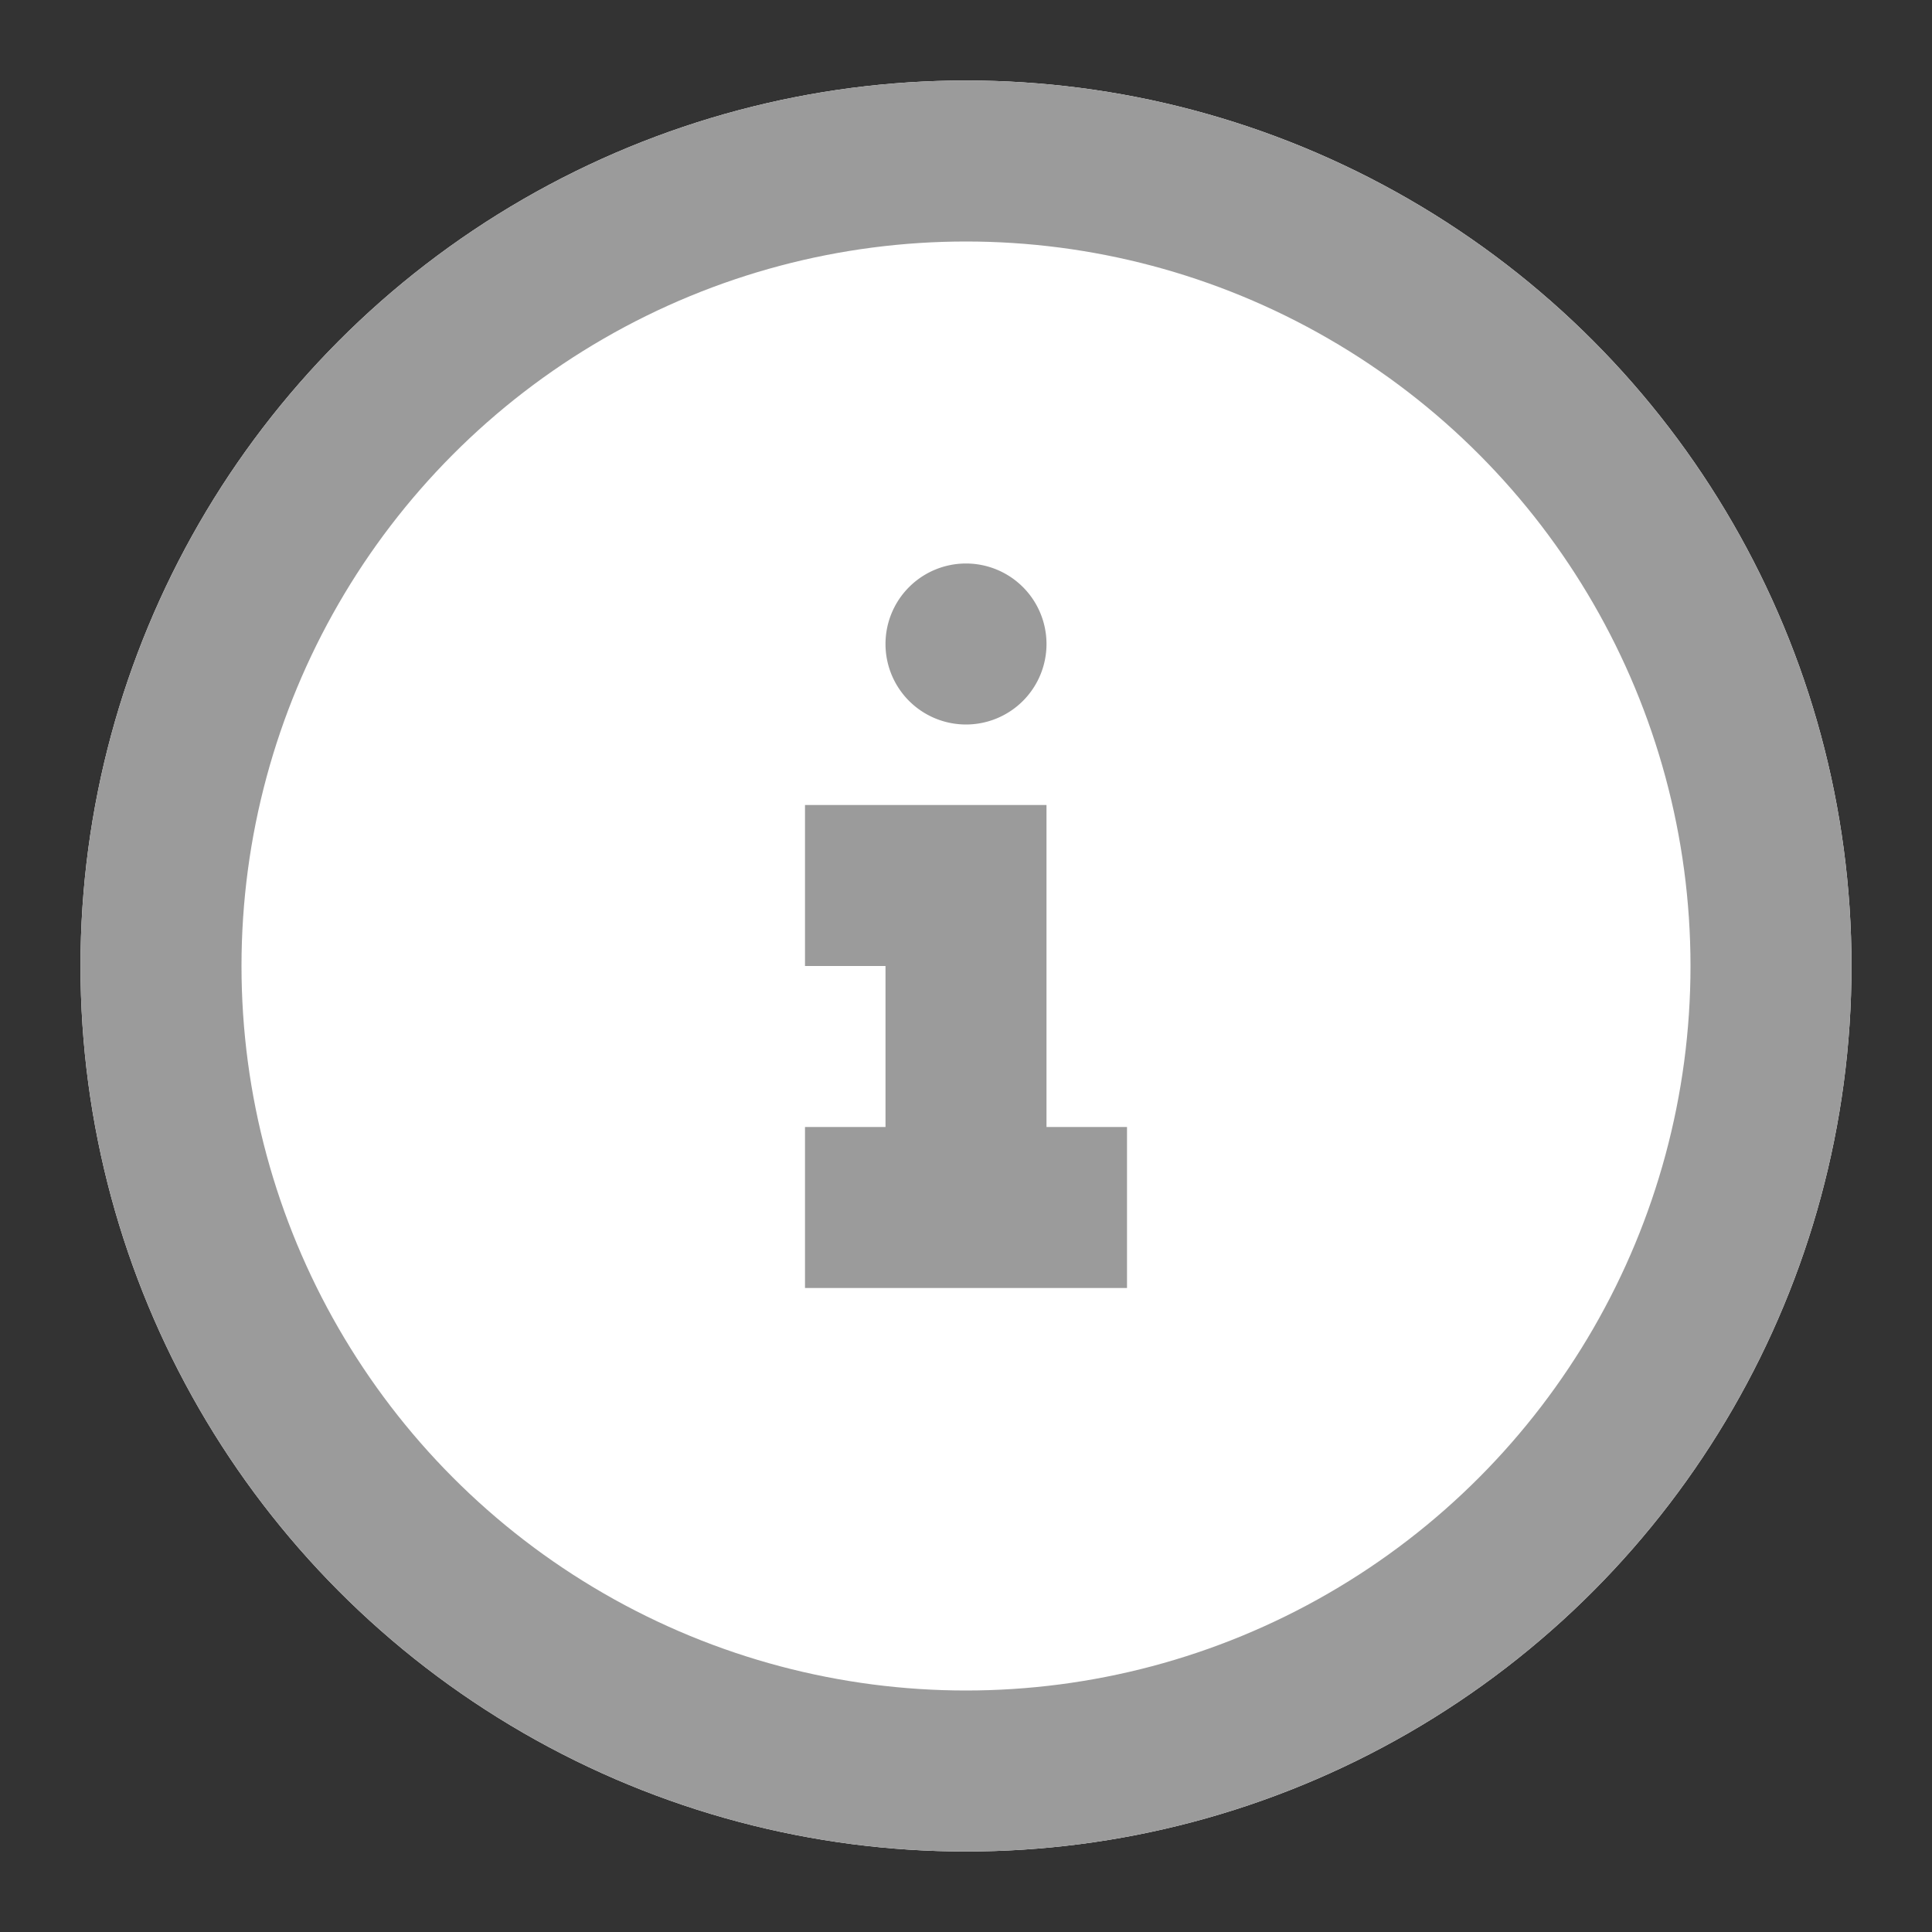
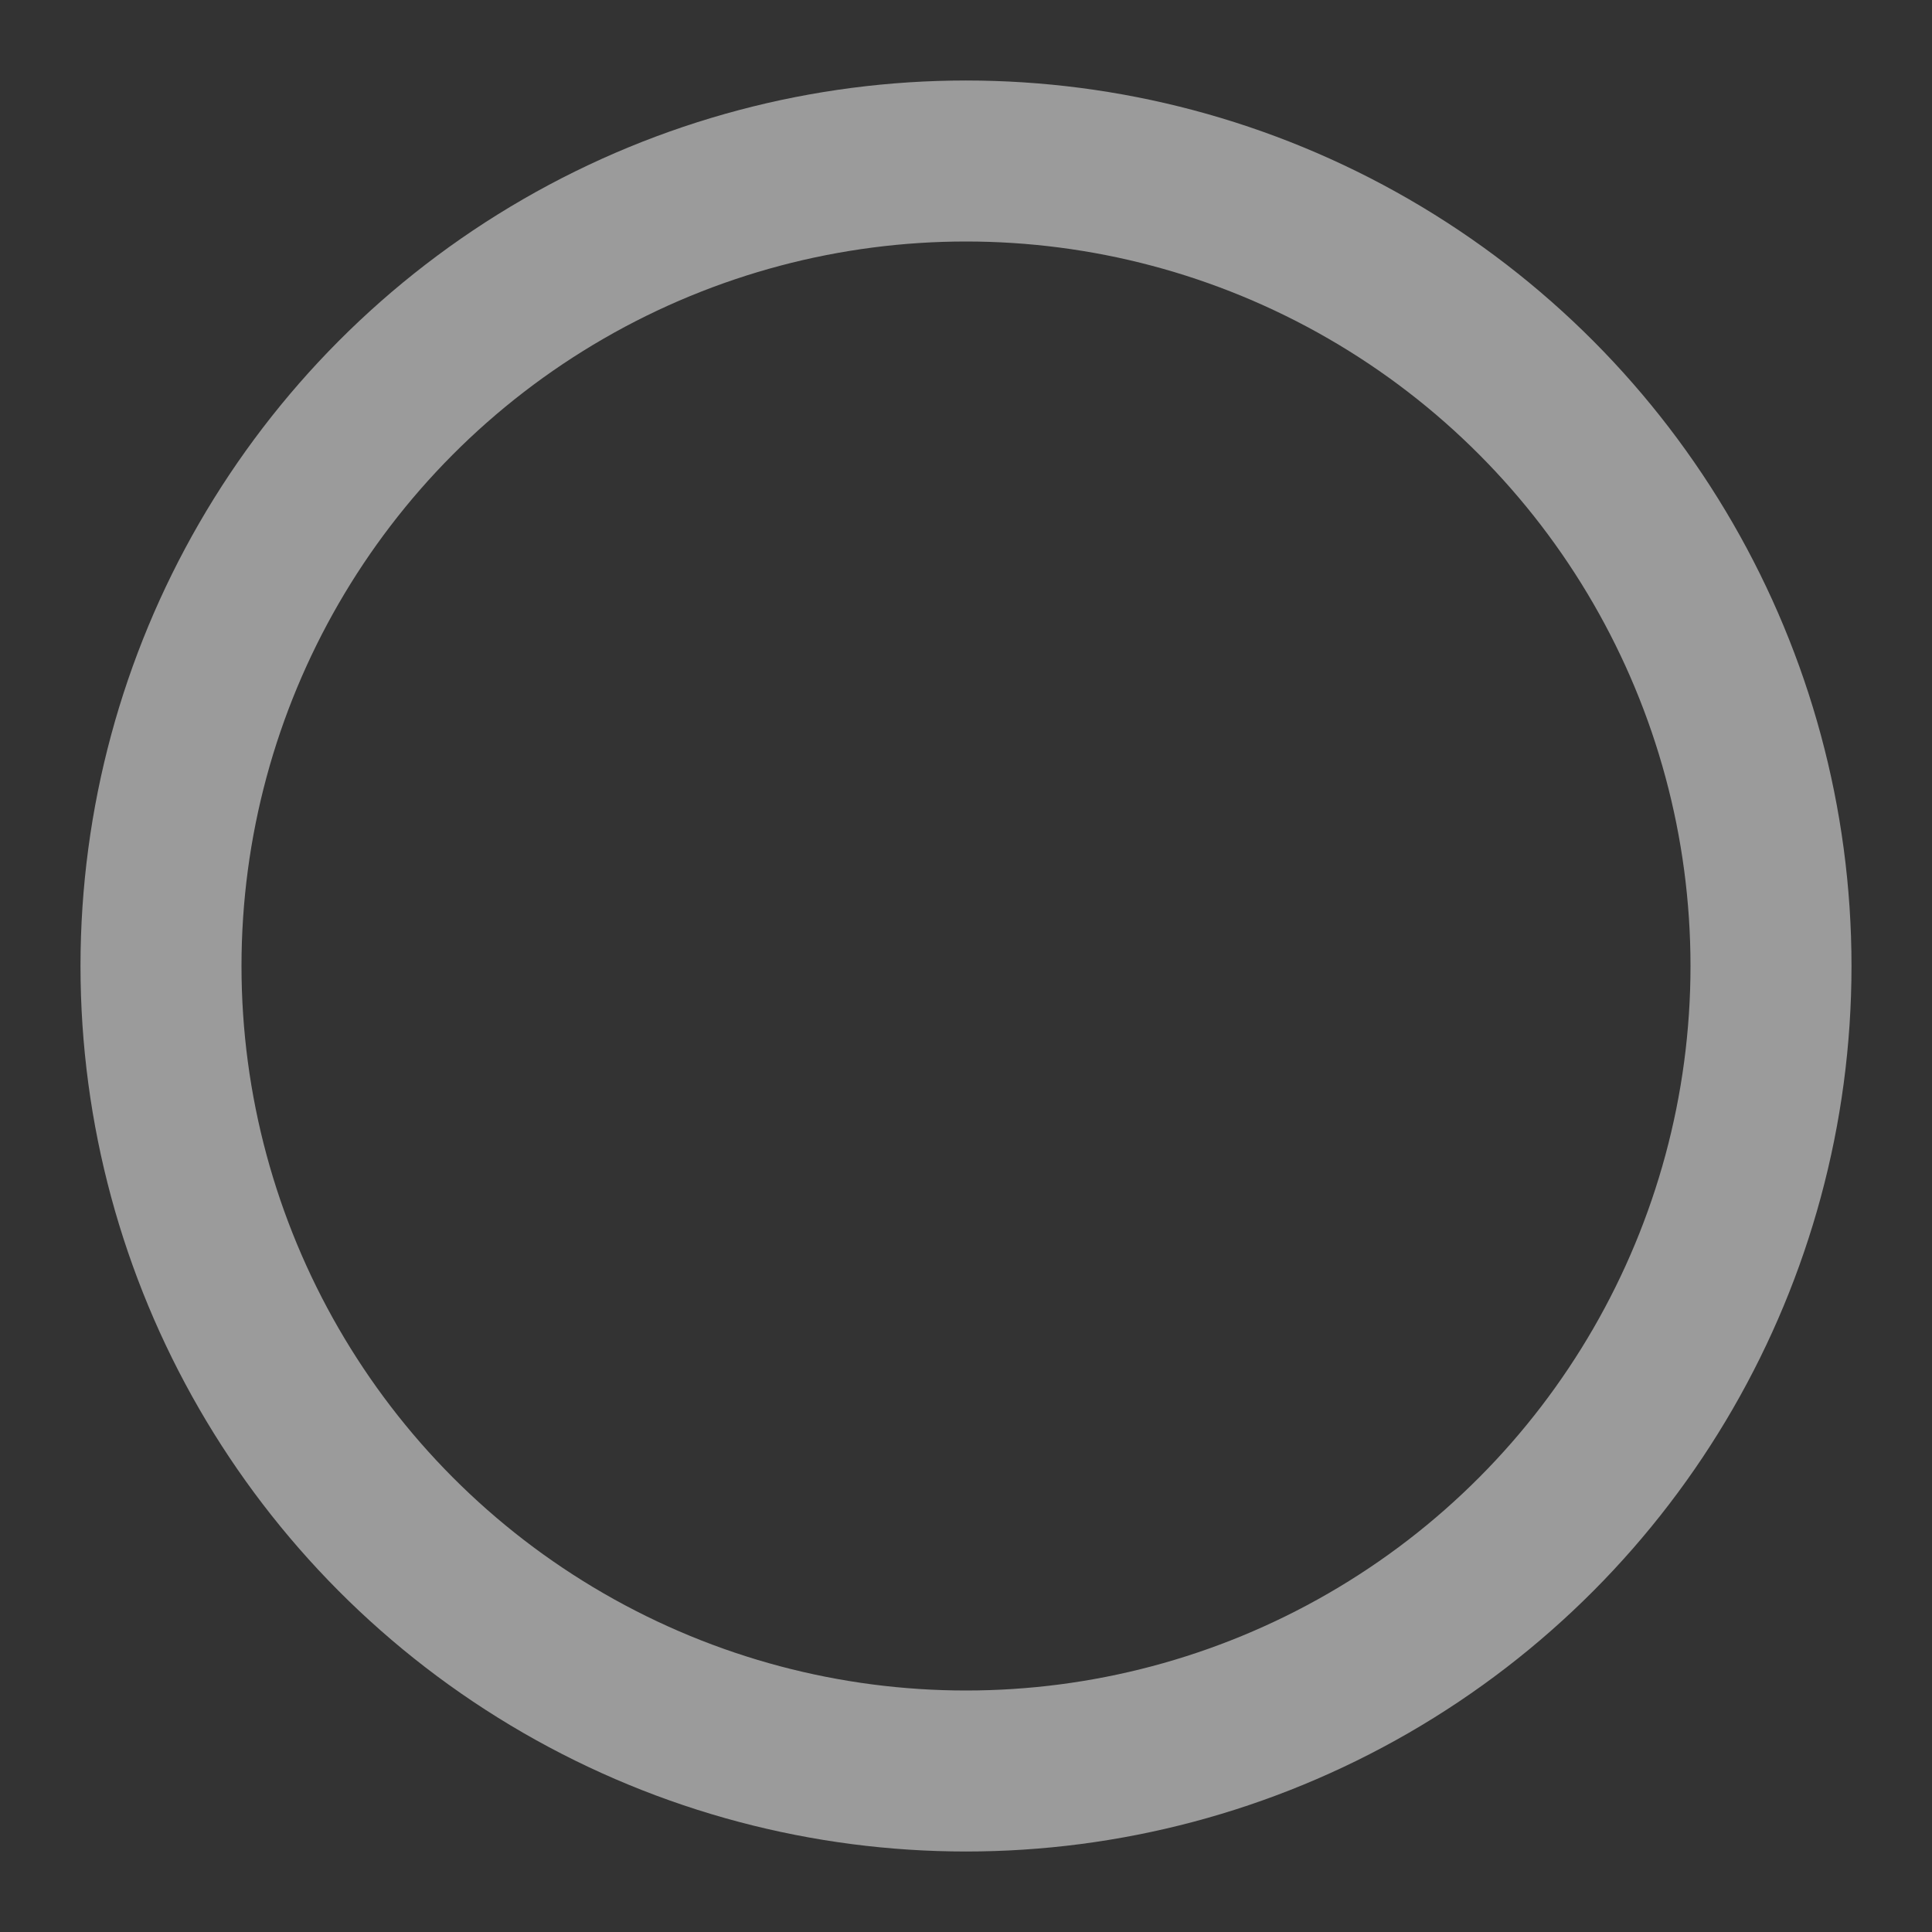
<svg xmlns="http://www.w3.org/2000/svg" id="notifiche_icone_info" data-name="notifiche / icone / info" width="24" height="24" viewBox="0 0 24 24">
  <rect x="0" y="0" width="24" height="24" fill="#333333" stroke="none" />
-   <path id="ingombro" d="M-5-27H19V-3H-5Z" transform="translate(5 27)" fill="none" />
  <g id="cerchio" transform="translate(1 1)" fill="#fff" stroke="#9b9b9b" stroke-width="2">
-     <circle cx="11" cy="11" r="11" stroke="none" />
    <circle cx="11" cy="11" r="10" fill="none" />
  </g>
-   <path id="Unione_2" data-name="Unione 2" d="M-1875-301v-2h1v-2h-1v-2h3v4h1v2Zm1-8a1,1,0,0,1,1-1,1,1,0,0,1,1,1,1,1,0,0,1-1,1A1,1,0,0,1-1874-309Z" transform="translate(1885 317)" fill="#9b9b9b" />
</svg>